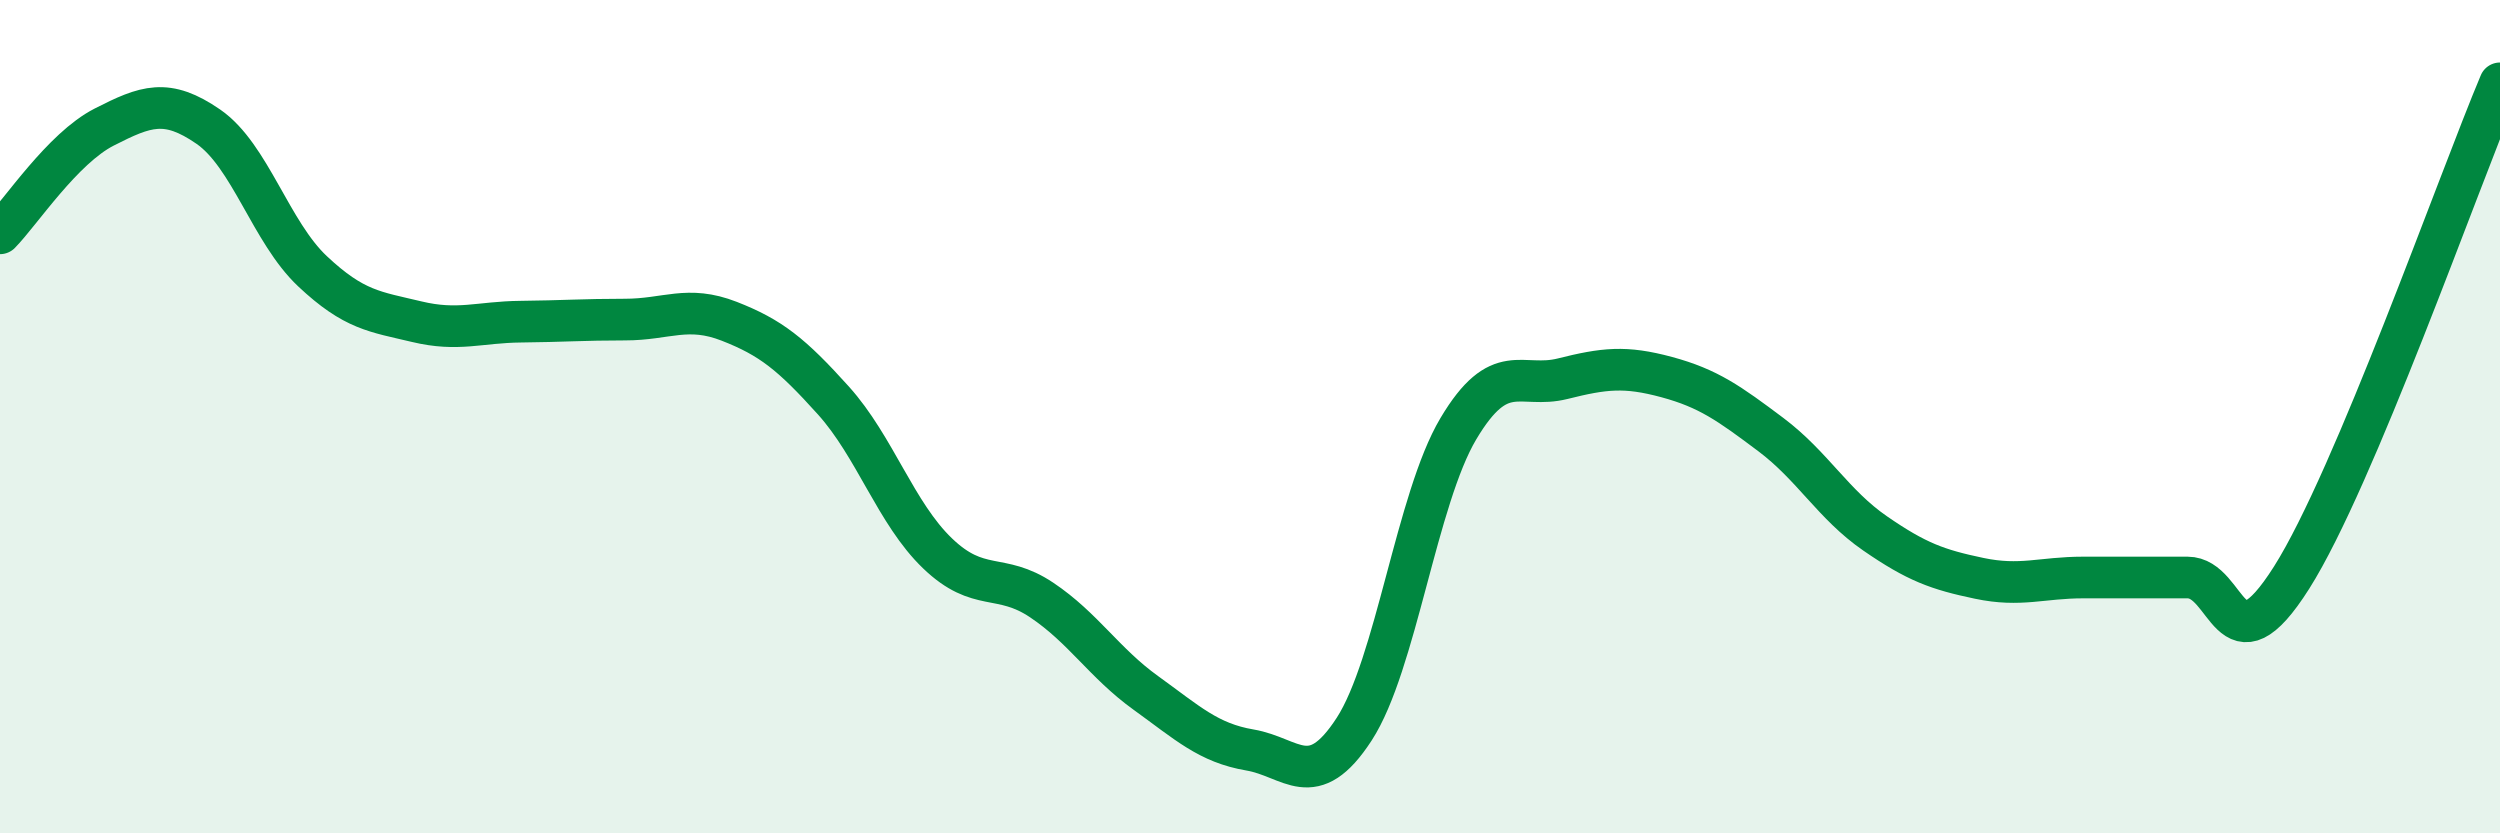
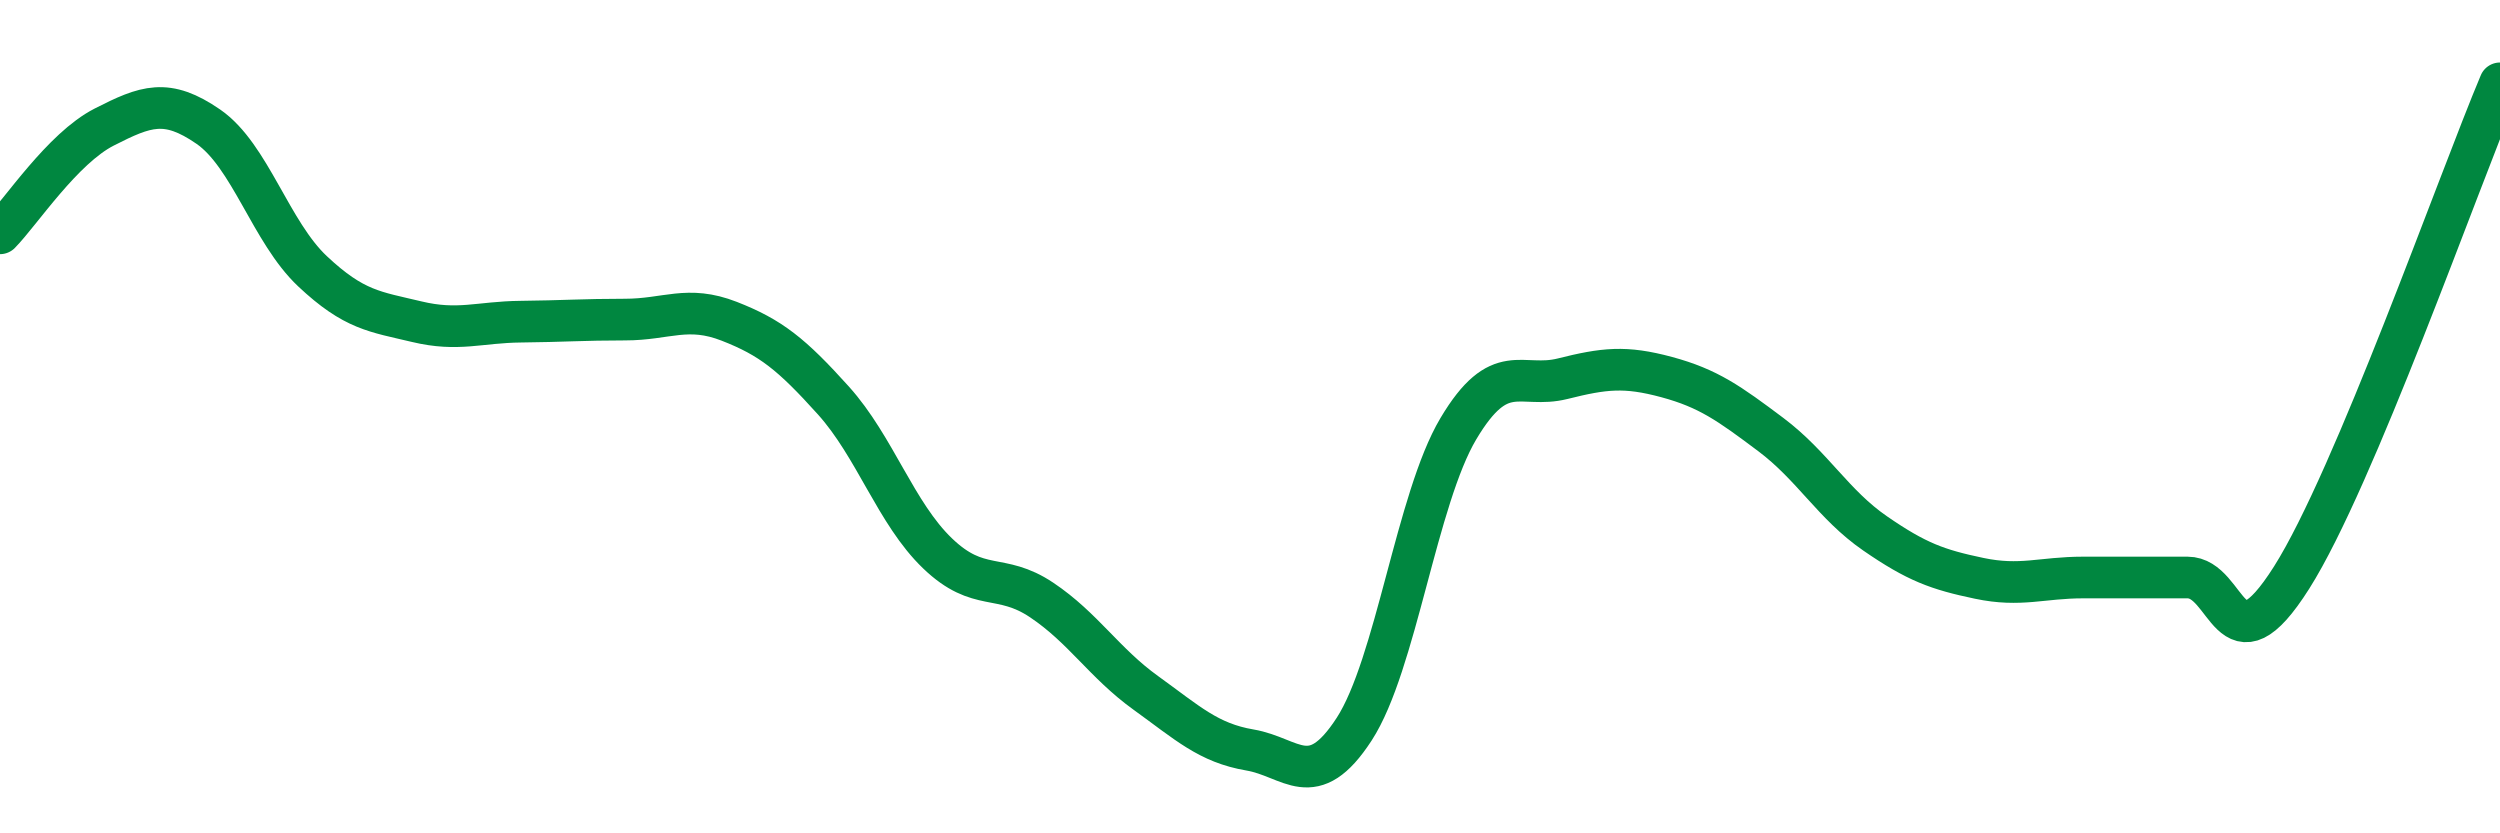
<svg xmlns="http://www.w3.org/2000/svg" width="60" height="20" viewBox="0 0 60 20">
-   <path d="M 0,5.6 C 0.5,5.09 1.5,3.56 2.5,3.05 C 3.5,2.54 4,2.35 5,3.04 C 6,3.73 6.5,5.57 7.5,6.51 C 8.5,7.45 9,7.48 10,7.72 C 11,7.96 11.5,7.73 12.5,7.72 C 13.5,7.71 14,7.67 15,7.67 C 16,7.67 16.5,7.32 17.5,7.71 C 18.5,8.1 19,8.5 20,9.61 C 21,10.72 21.5,12.32 22.5,13.28 C 23.5,14.24 24,13.73 25,14.4 C 26,15.07 26.5,15.91 27.5,16.63 C 28.5,17.35 29,17.83 30,18 C 31,18.17 31.5,19.04 32.5,17.5 C 33.5,15.96 34,11.97 35,10.29 C 36,8.61 36.5,9.34 37.5,9.09 C 38.5,8.84 39,8.78 40,9.05 C 41,9.32 41.5,9.68 42.5,10.43 C 43.5,11.18 44,12.11 45,12.8 C 46,13.49 46.5,13.67 47.5,13.88 C 48.5,14.09 49,13.86 50,13.86 C 51,13.86 51.5,13.86 52.5,13.86 C 53.5,13.86 53.5,16.23 55,13.86 C 56.5,11.49 59,4.37 60,2L60 20L0 20Z" fill="#008740" opacity="0.1" stroke-linecap="round" stroke-linejoin="round" />
  <path d="M 0,5.6 C 0.5,5.09 1.5,3.56 2.5,3.05 C 3.5,2.54 4,2.35 5,3.04 C 6,3.73 6.5,5.57 7.5,6.51 C 8.5,7.45 9,7.48 10,7.72 C 11,7.96 11.5,7.73 12.5,7.72 C 13.5,7.71 14,7.67 15,7.67 C 16,7.67 16.5,7.32 17.5,7.71 C 18.5,8.1 19,8.5 20,9.61 C 21,10.72 21.5,12.32 22.5,13.28 C 23.5,14.24 24,13.73 25,14.4 C 26,15.07 26.5,15.91 27.5,16.63 C 28.5,17.35 29,17.83 30,18 C 31,18.17 31.5,19.04 32.5,17.5 C 33.5,15.96 34,11.97 35,10.29 C 36,8.61 36.5,9.34 37.5,9.09 C 38.5,8.84 39,8.78 40,9.05 C 41,9.32 41.5,9.68 42.5,10.43 C 43.5,11.18 44,12.11 45,12.8 C 46,13.49 46.5,13.67 47.5,13.88 C 48.5,14.09 49,13.86 50,13.86 C 51,13.86 51.5,13.86 52.5,13.86 C 53.5,13.86 53.5,16.23 55,13.86 C 56.5,11.49 59,4.37 60,2" stroke="#008740" stroke-width="1" fill="none" stroke-linecap="round" stroke-linejoin="round" />
</svg>